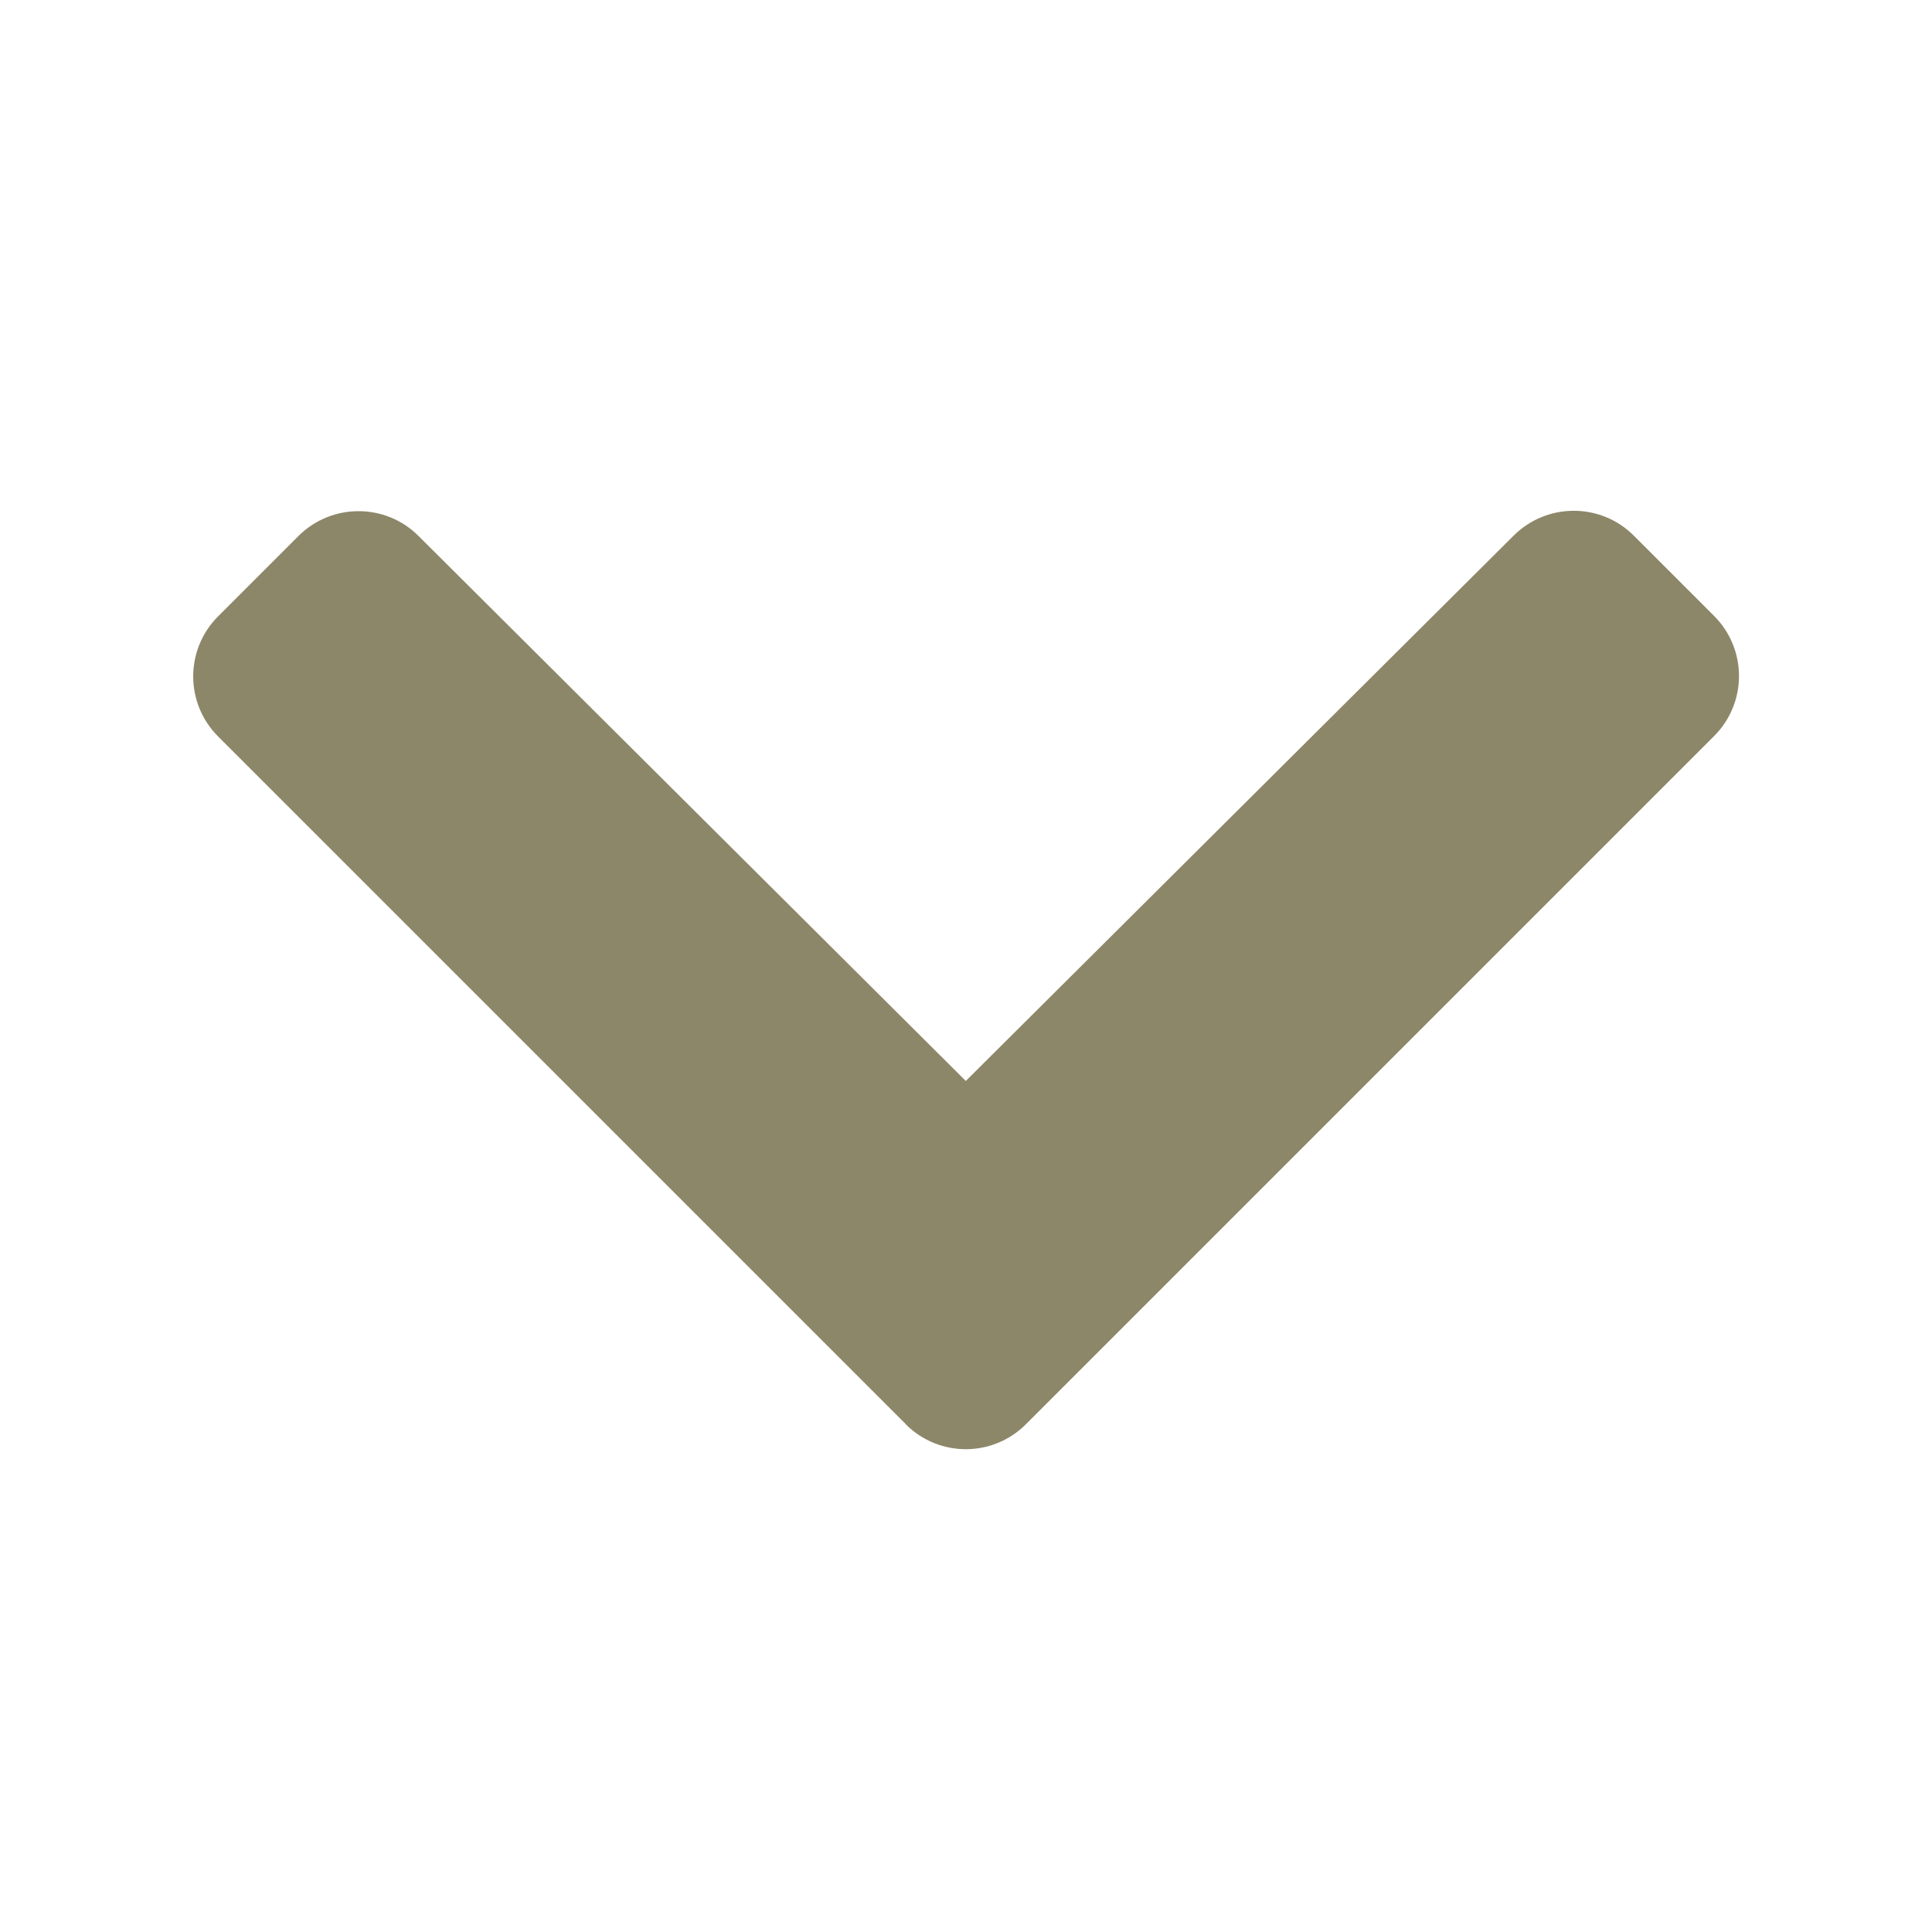
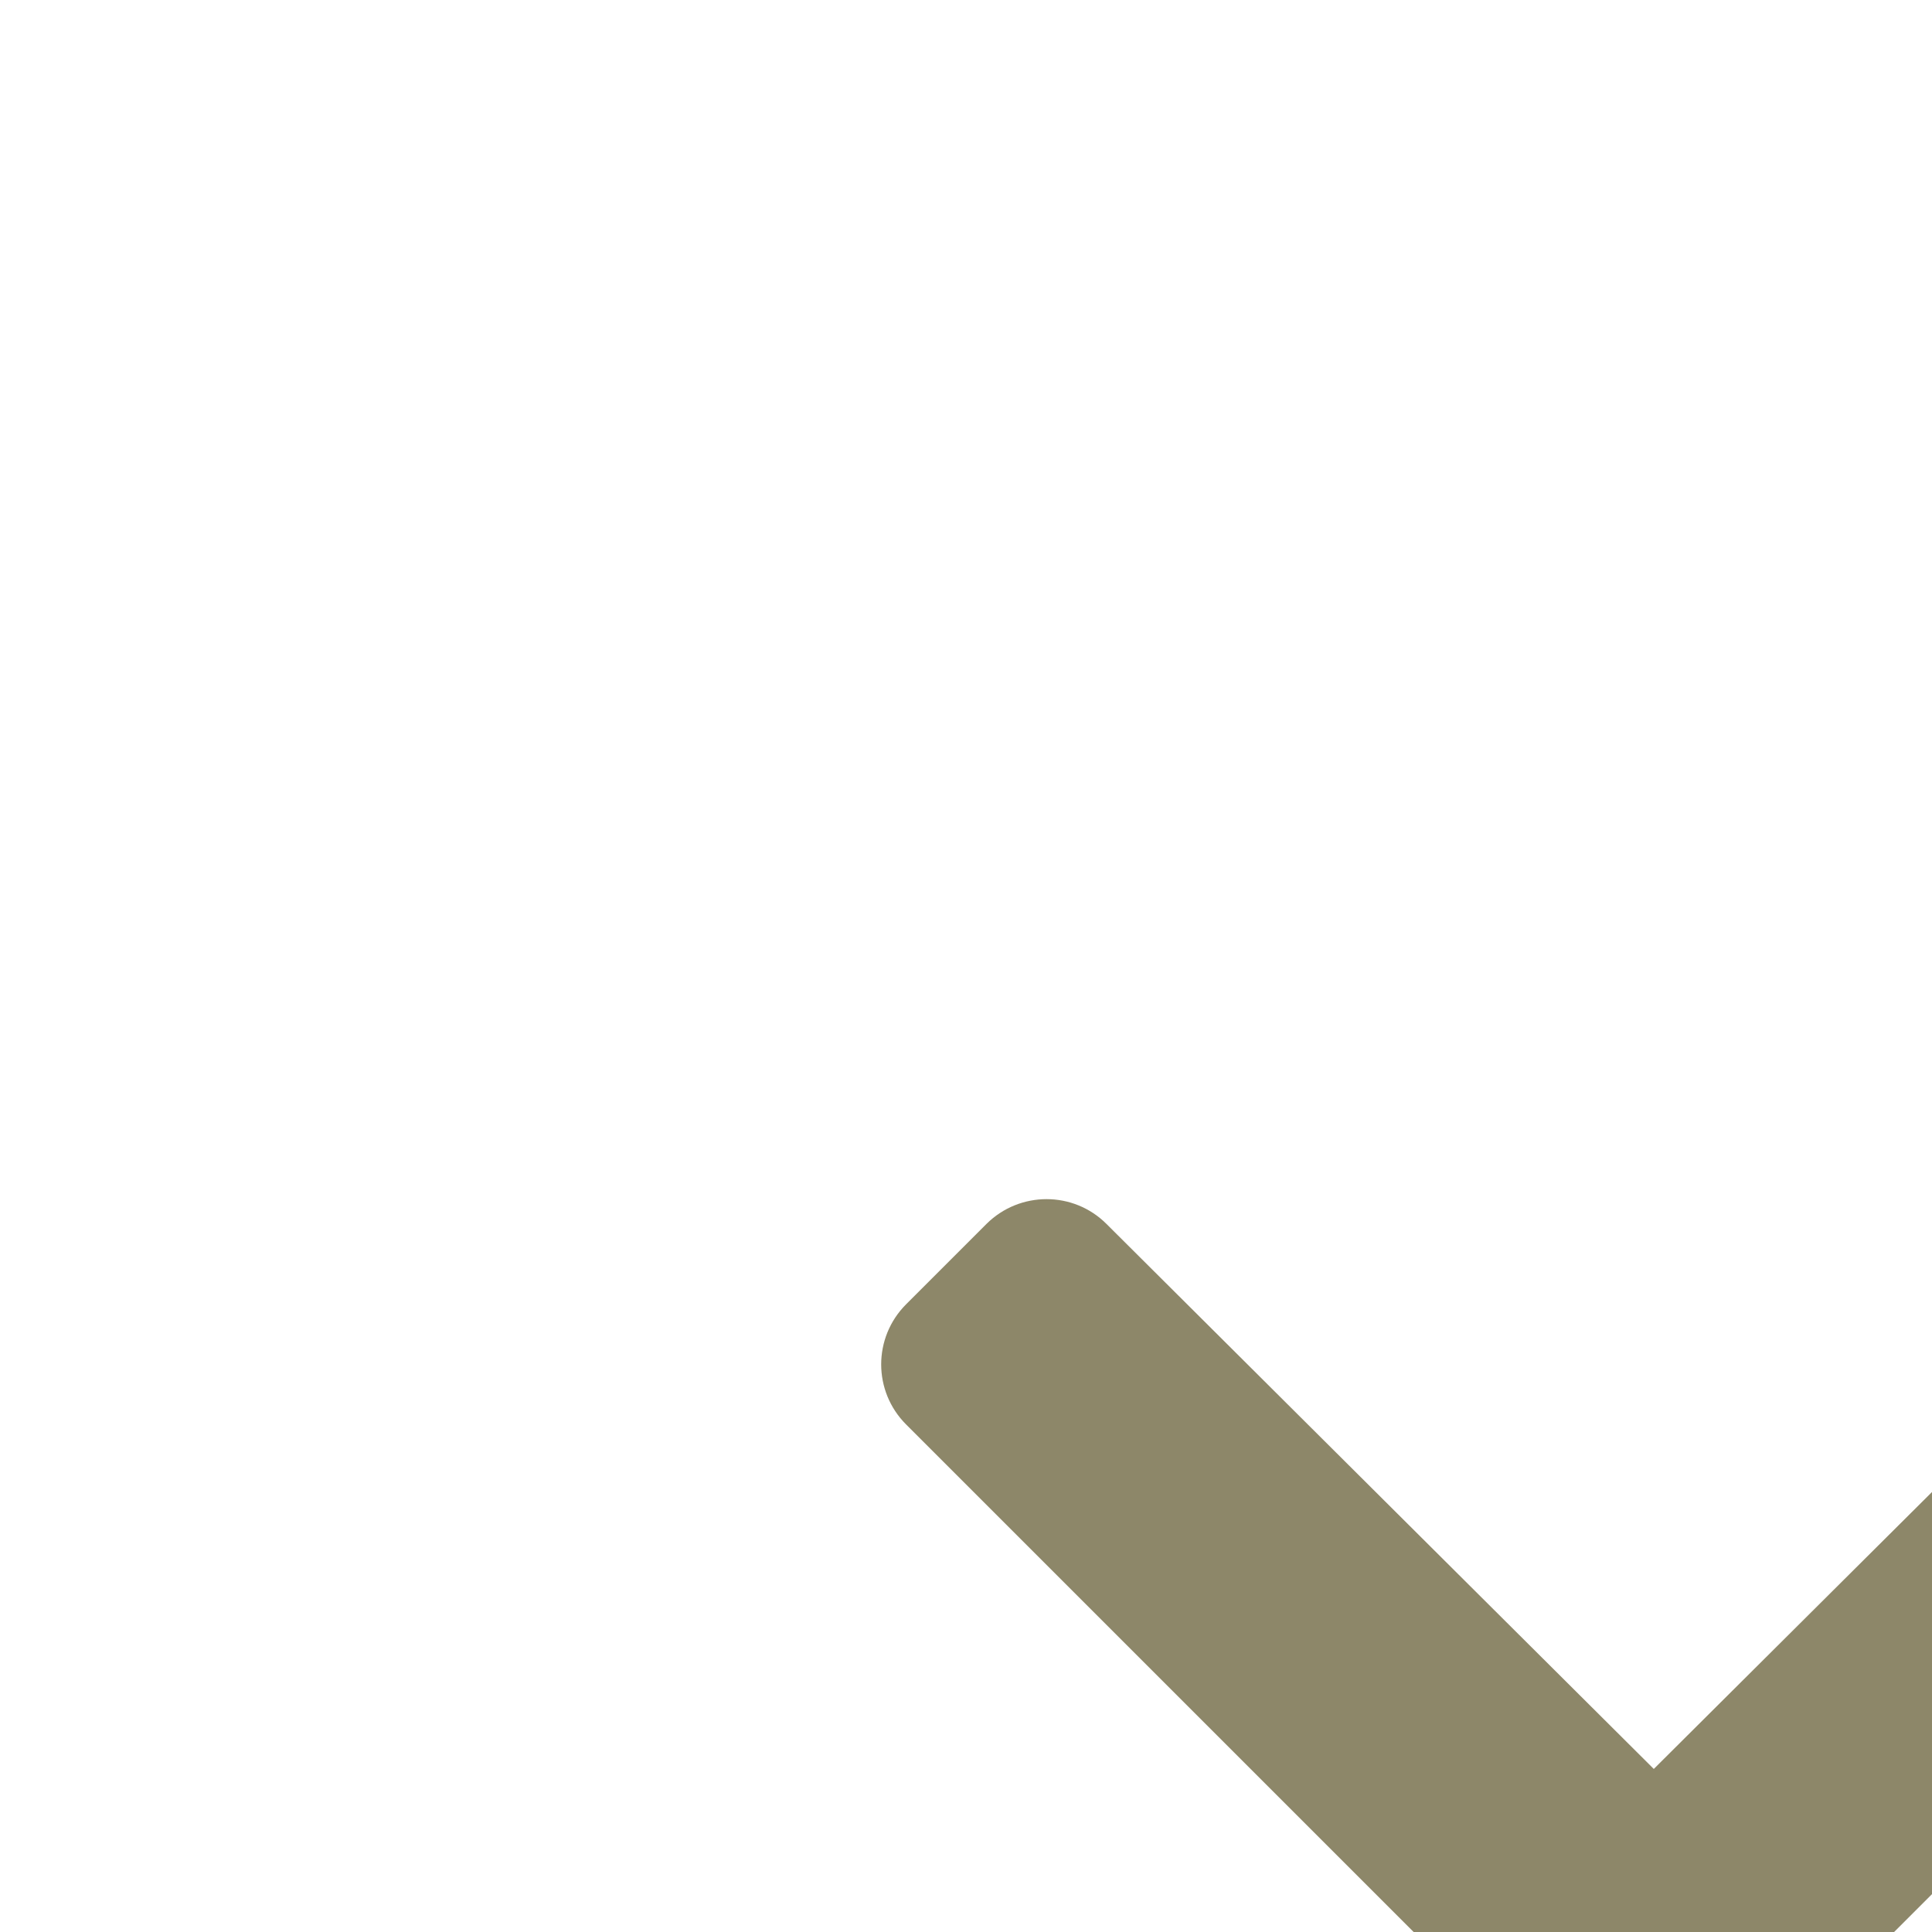
<svg xmlns="http://www.w3.org/2000/svg" id="Ebene_1" data-name="Ebene 1" viewBox="0 0 100 100">
  <defs>
    <style>
      .cls-1 {
        fill: #8d8769;
      }
    </style>
  </defs>
-   <path id="Arrow_02" data-name="Arrow 02" class="cls-1" d="m46.9,73.73L11.29,38.12c-1.72-1.72-1.72-4.5,0-6.22l4.16-4.16c1.72-1.71,4.5-1.71,6.21,0l28.33,28.21,28.36-28.23c1.72-1.71,4.5-1.71,6.21,0l4.16,4.16c1.72,1.72,1.72,4.5,0,6.22l-35.62,35.62c-1.72,1.72-4.5,1.72-6.22,0l.03.02Z" />
+   <path id="Arrow_02" data-name="Arrow 02" class="cls-1" d="m46.9,73.73c-1.72-1.72-1.72-4.5,0-6.22l4.16-4.16c1.72-1.71,4.5-1.71,6.21,0l28.33,28.21,28.36-28.23c1.72-1.71,4.5-1.71,6.21,0l4.16,4.16c1.72,1.72,1.72,4.5,0,6.22l-35.62,35.62c-1.72,1.72-4.5,1.72-6.22,0l.03.02Z" />
</svg>